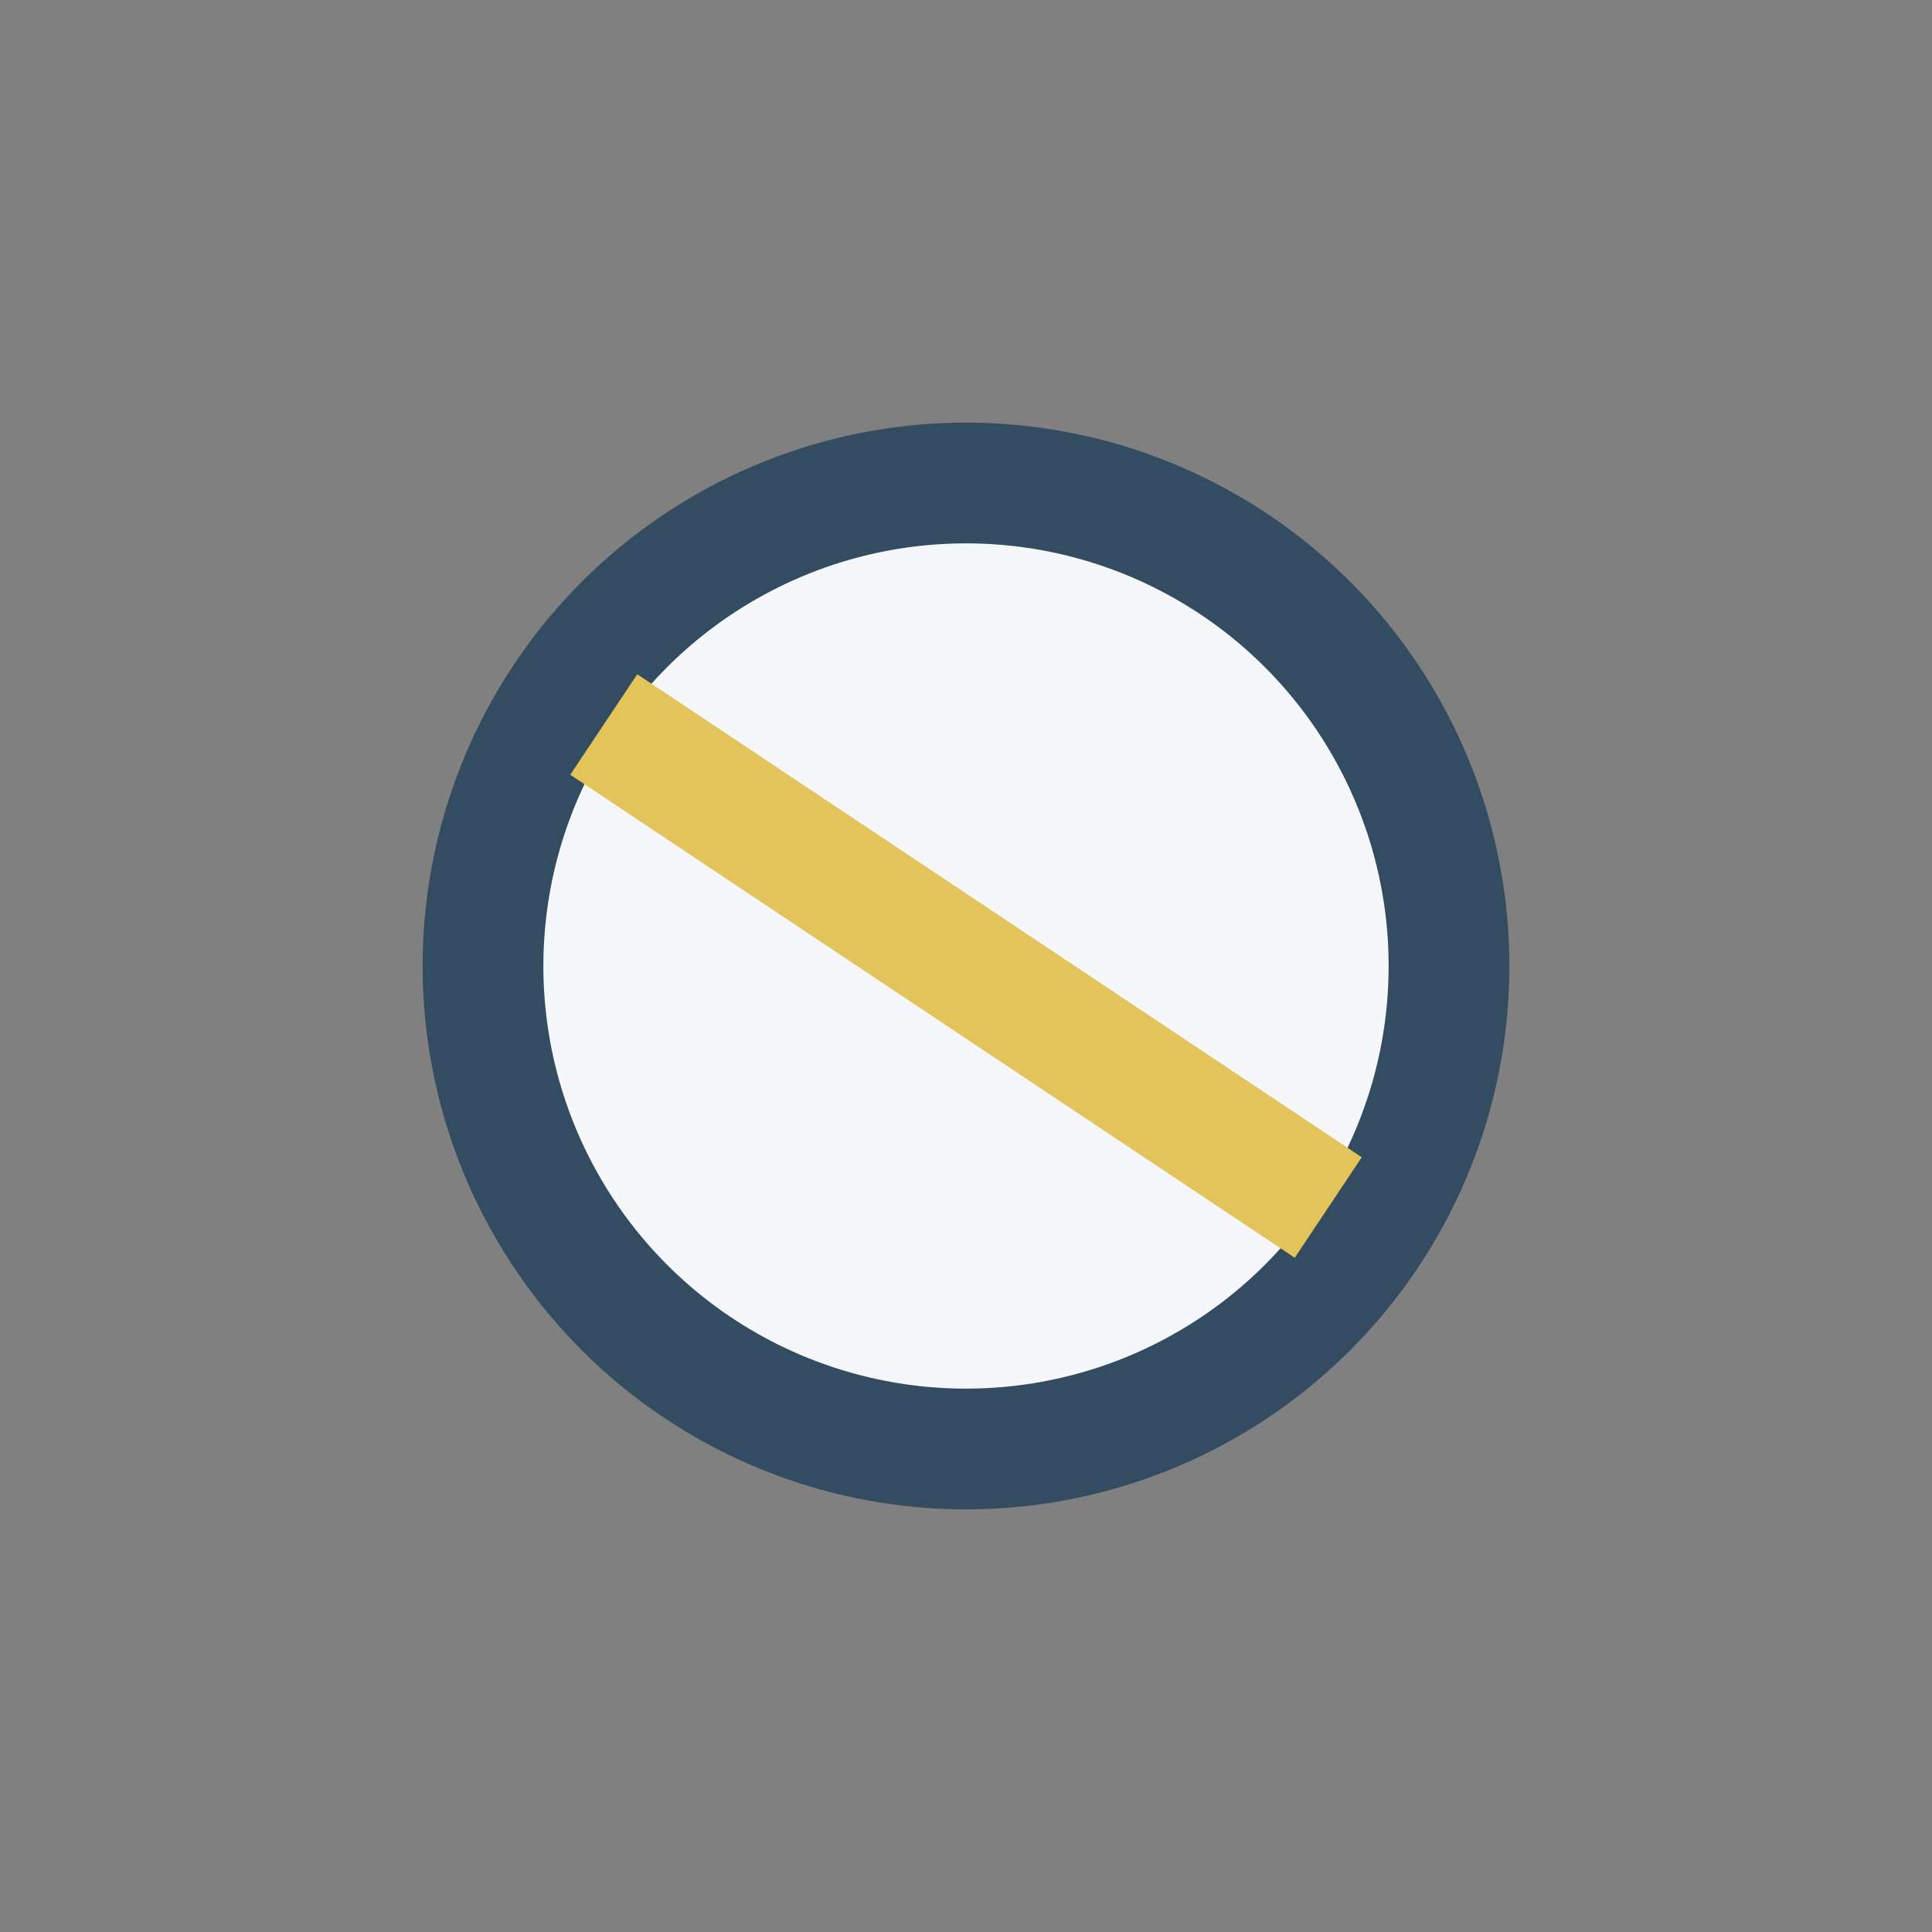
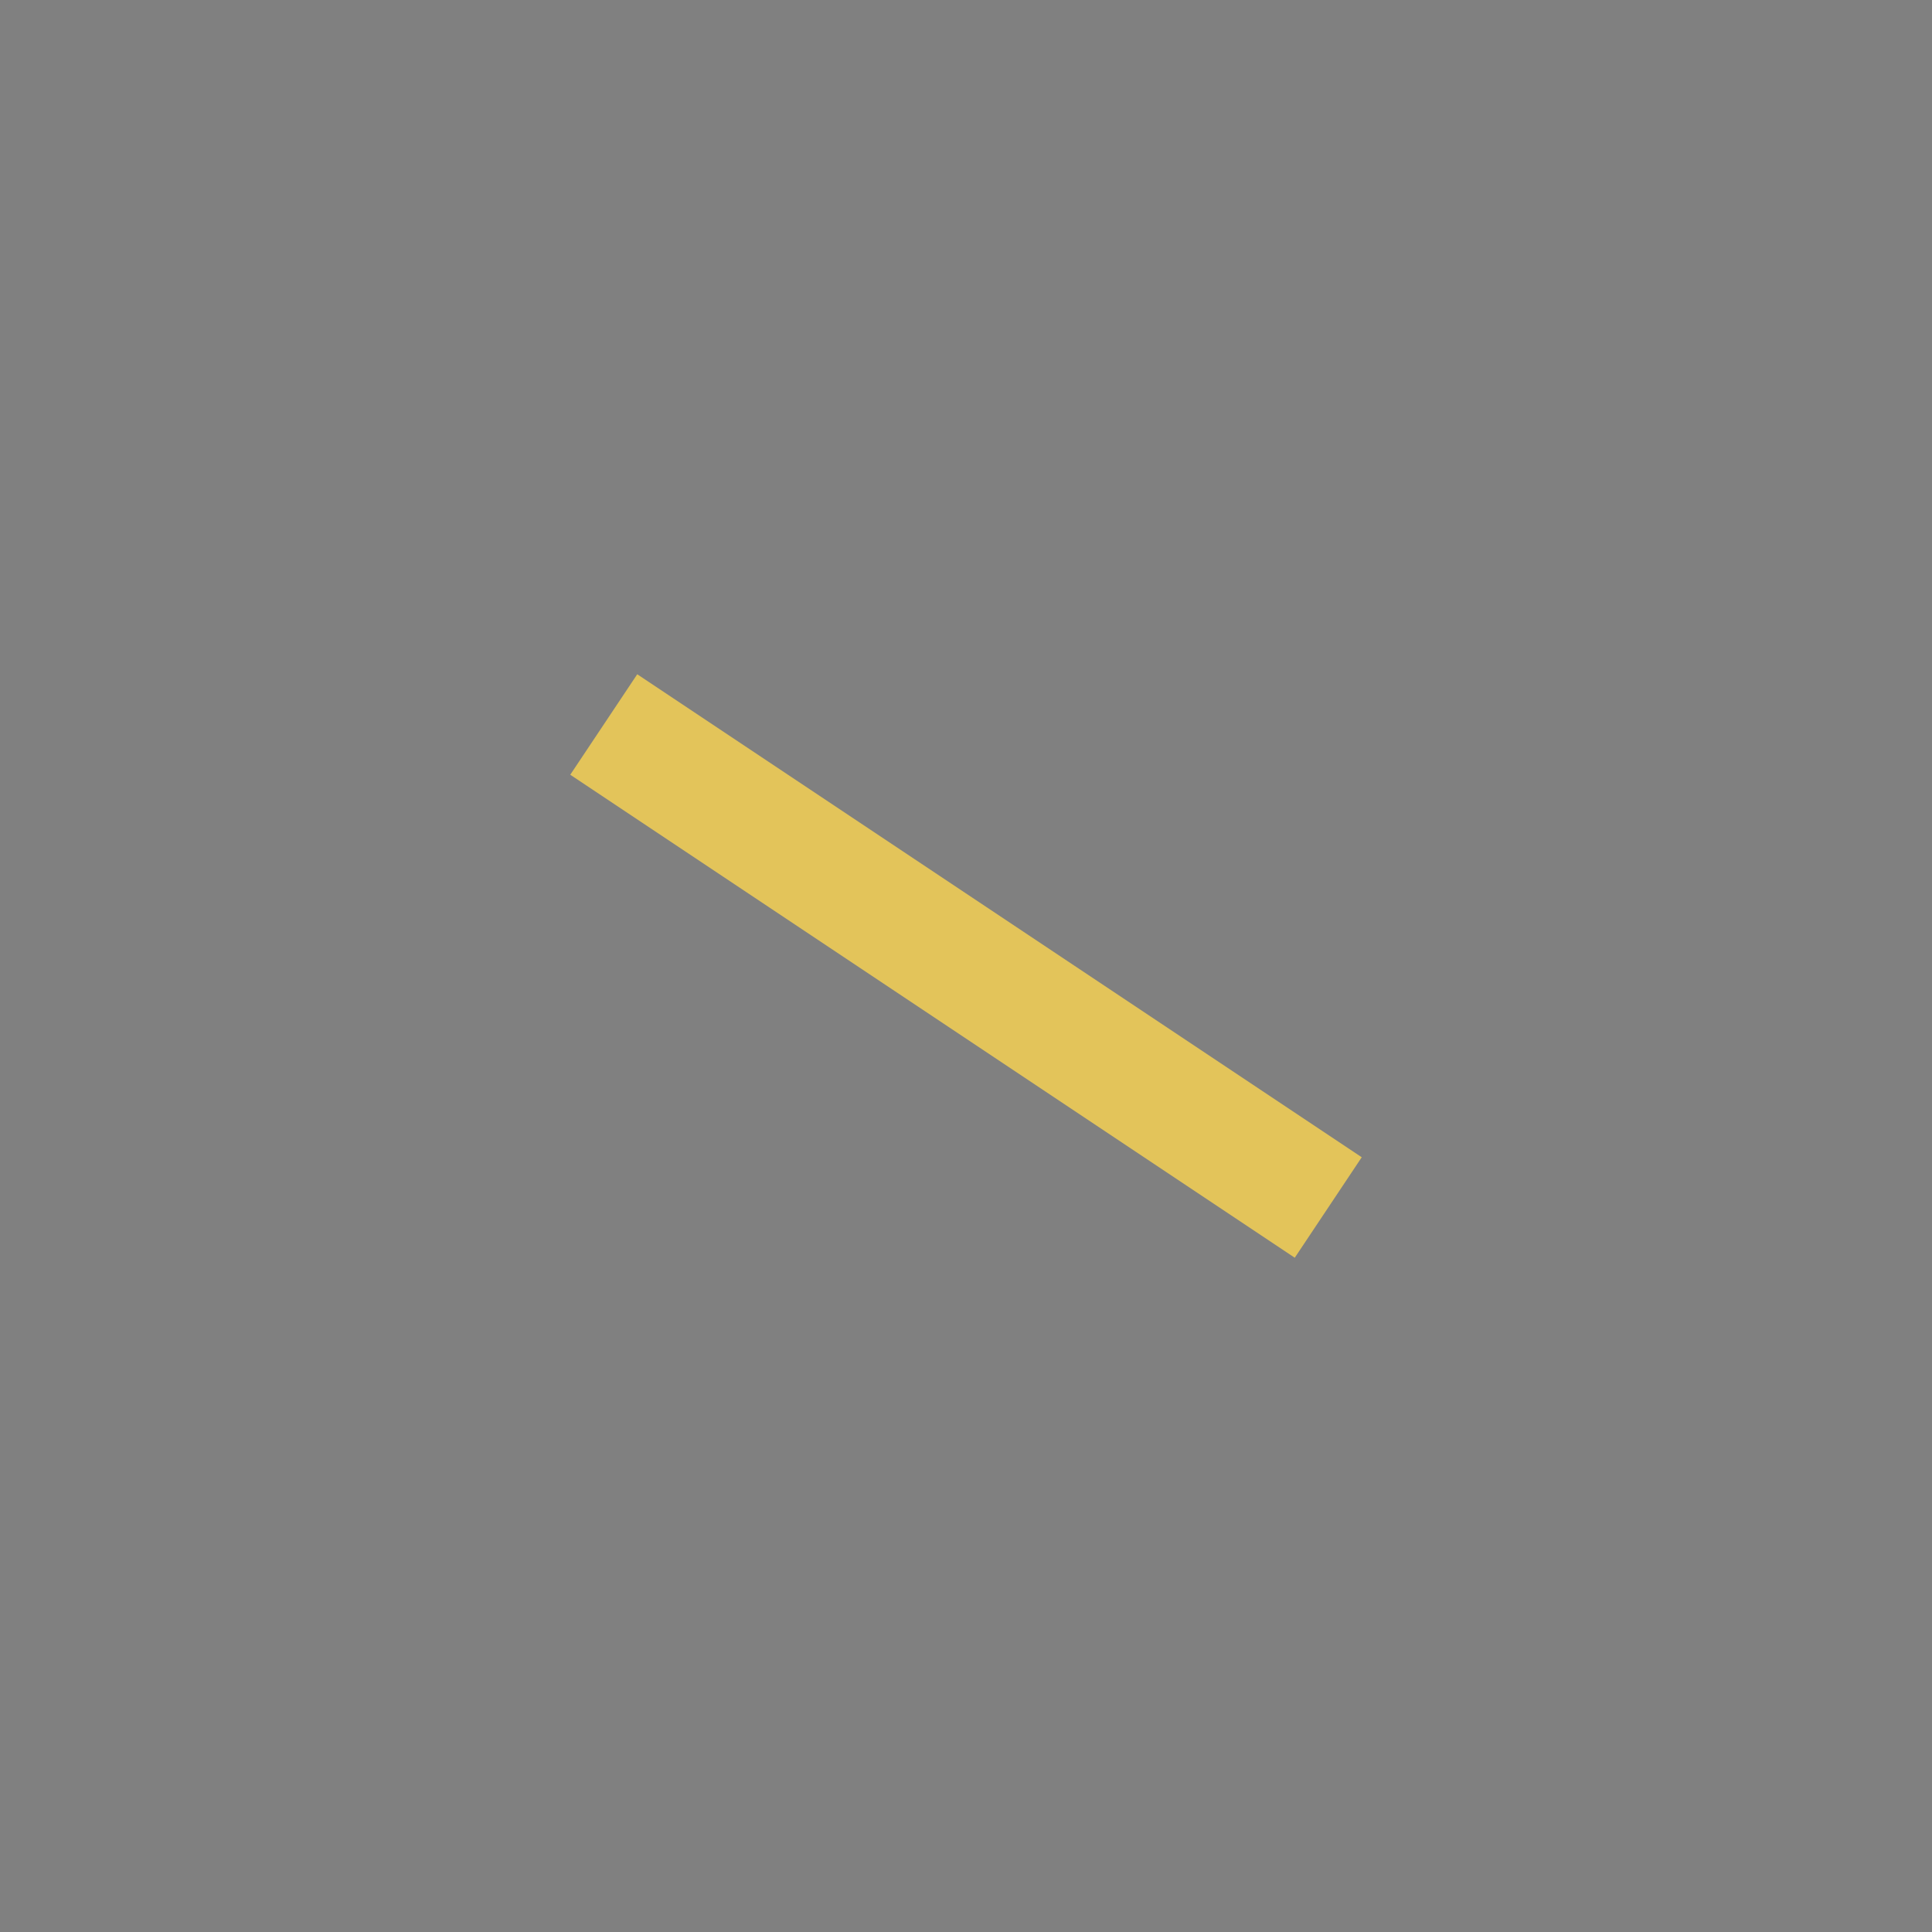
<svg xmlns="http://www.w3.org/2000/svg" width="32" height="32" viewBox="0 0 32 32">
  <rect x="0" y="0" width="32" height="32" fill="#808080" stroke="none" />
-   <circle cx="16" cy="16" r="8" fill="#F5F7FA" stroke="#344C61" stroke-width="2" />
  <path d="M10 12l12 8" stroke="#E3C45A" stroke-width="2" />
</svg>